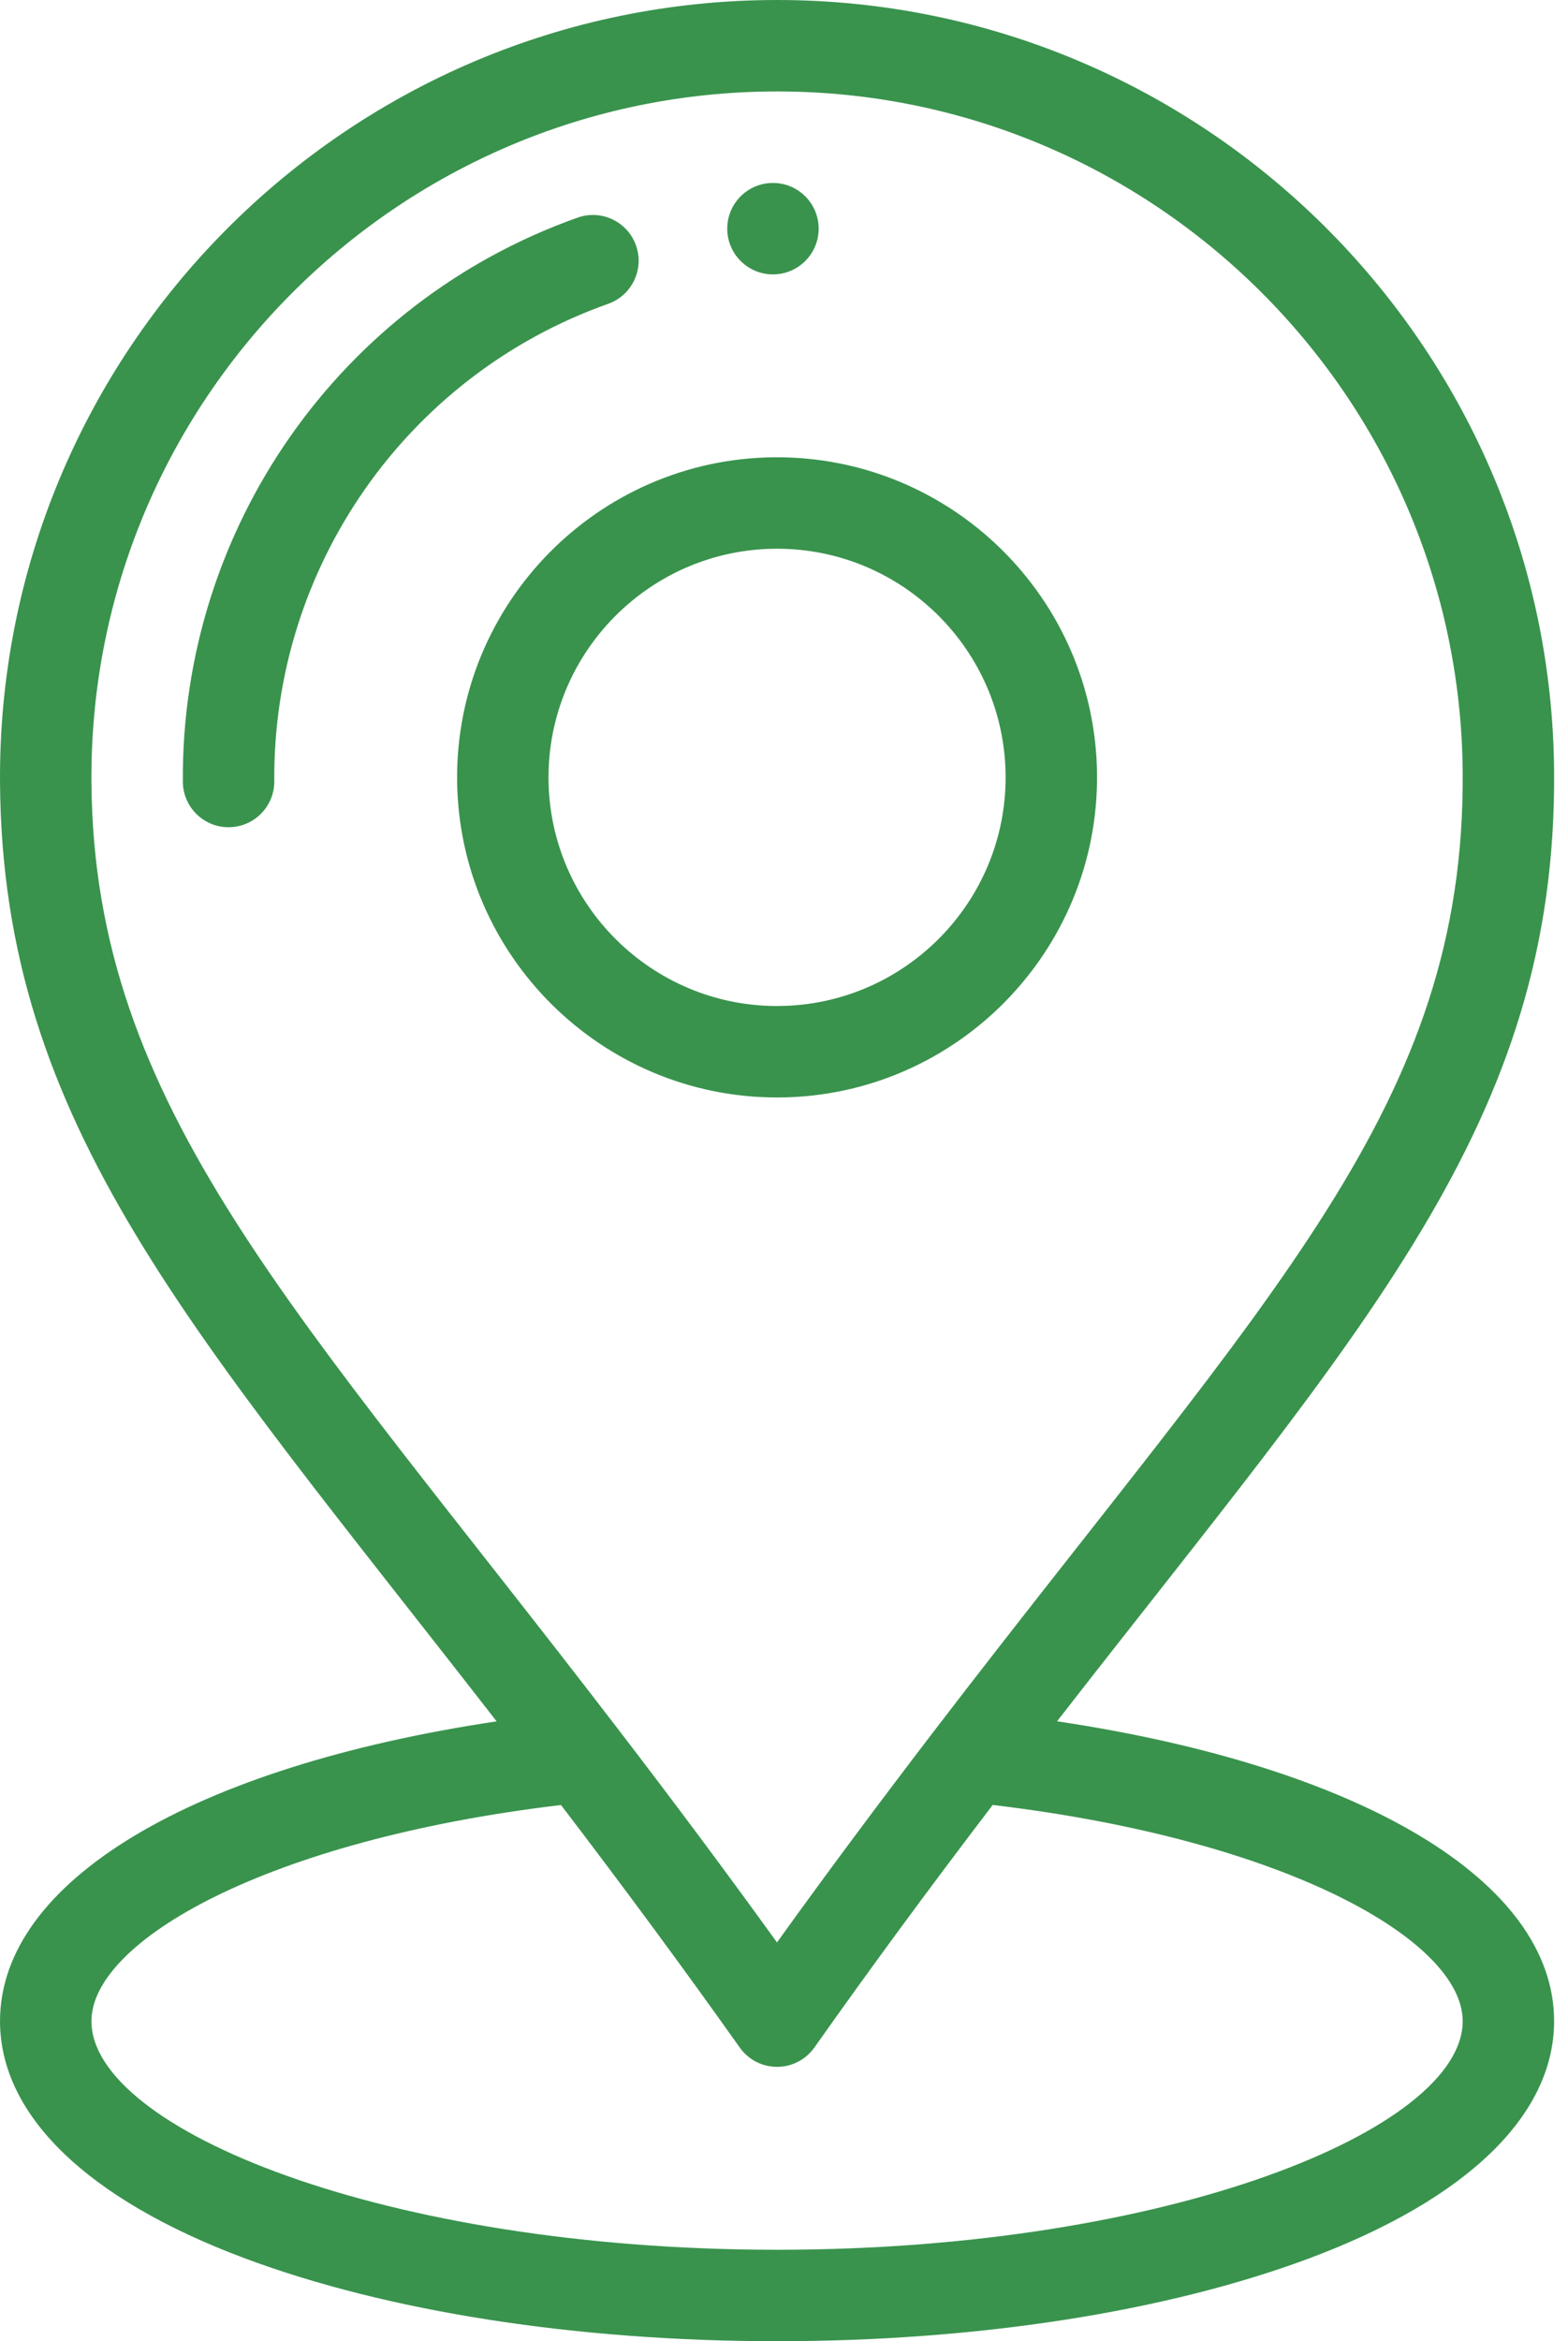
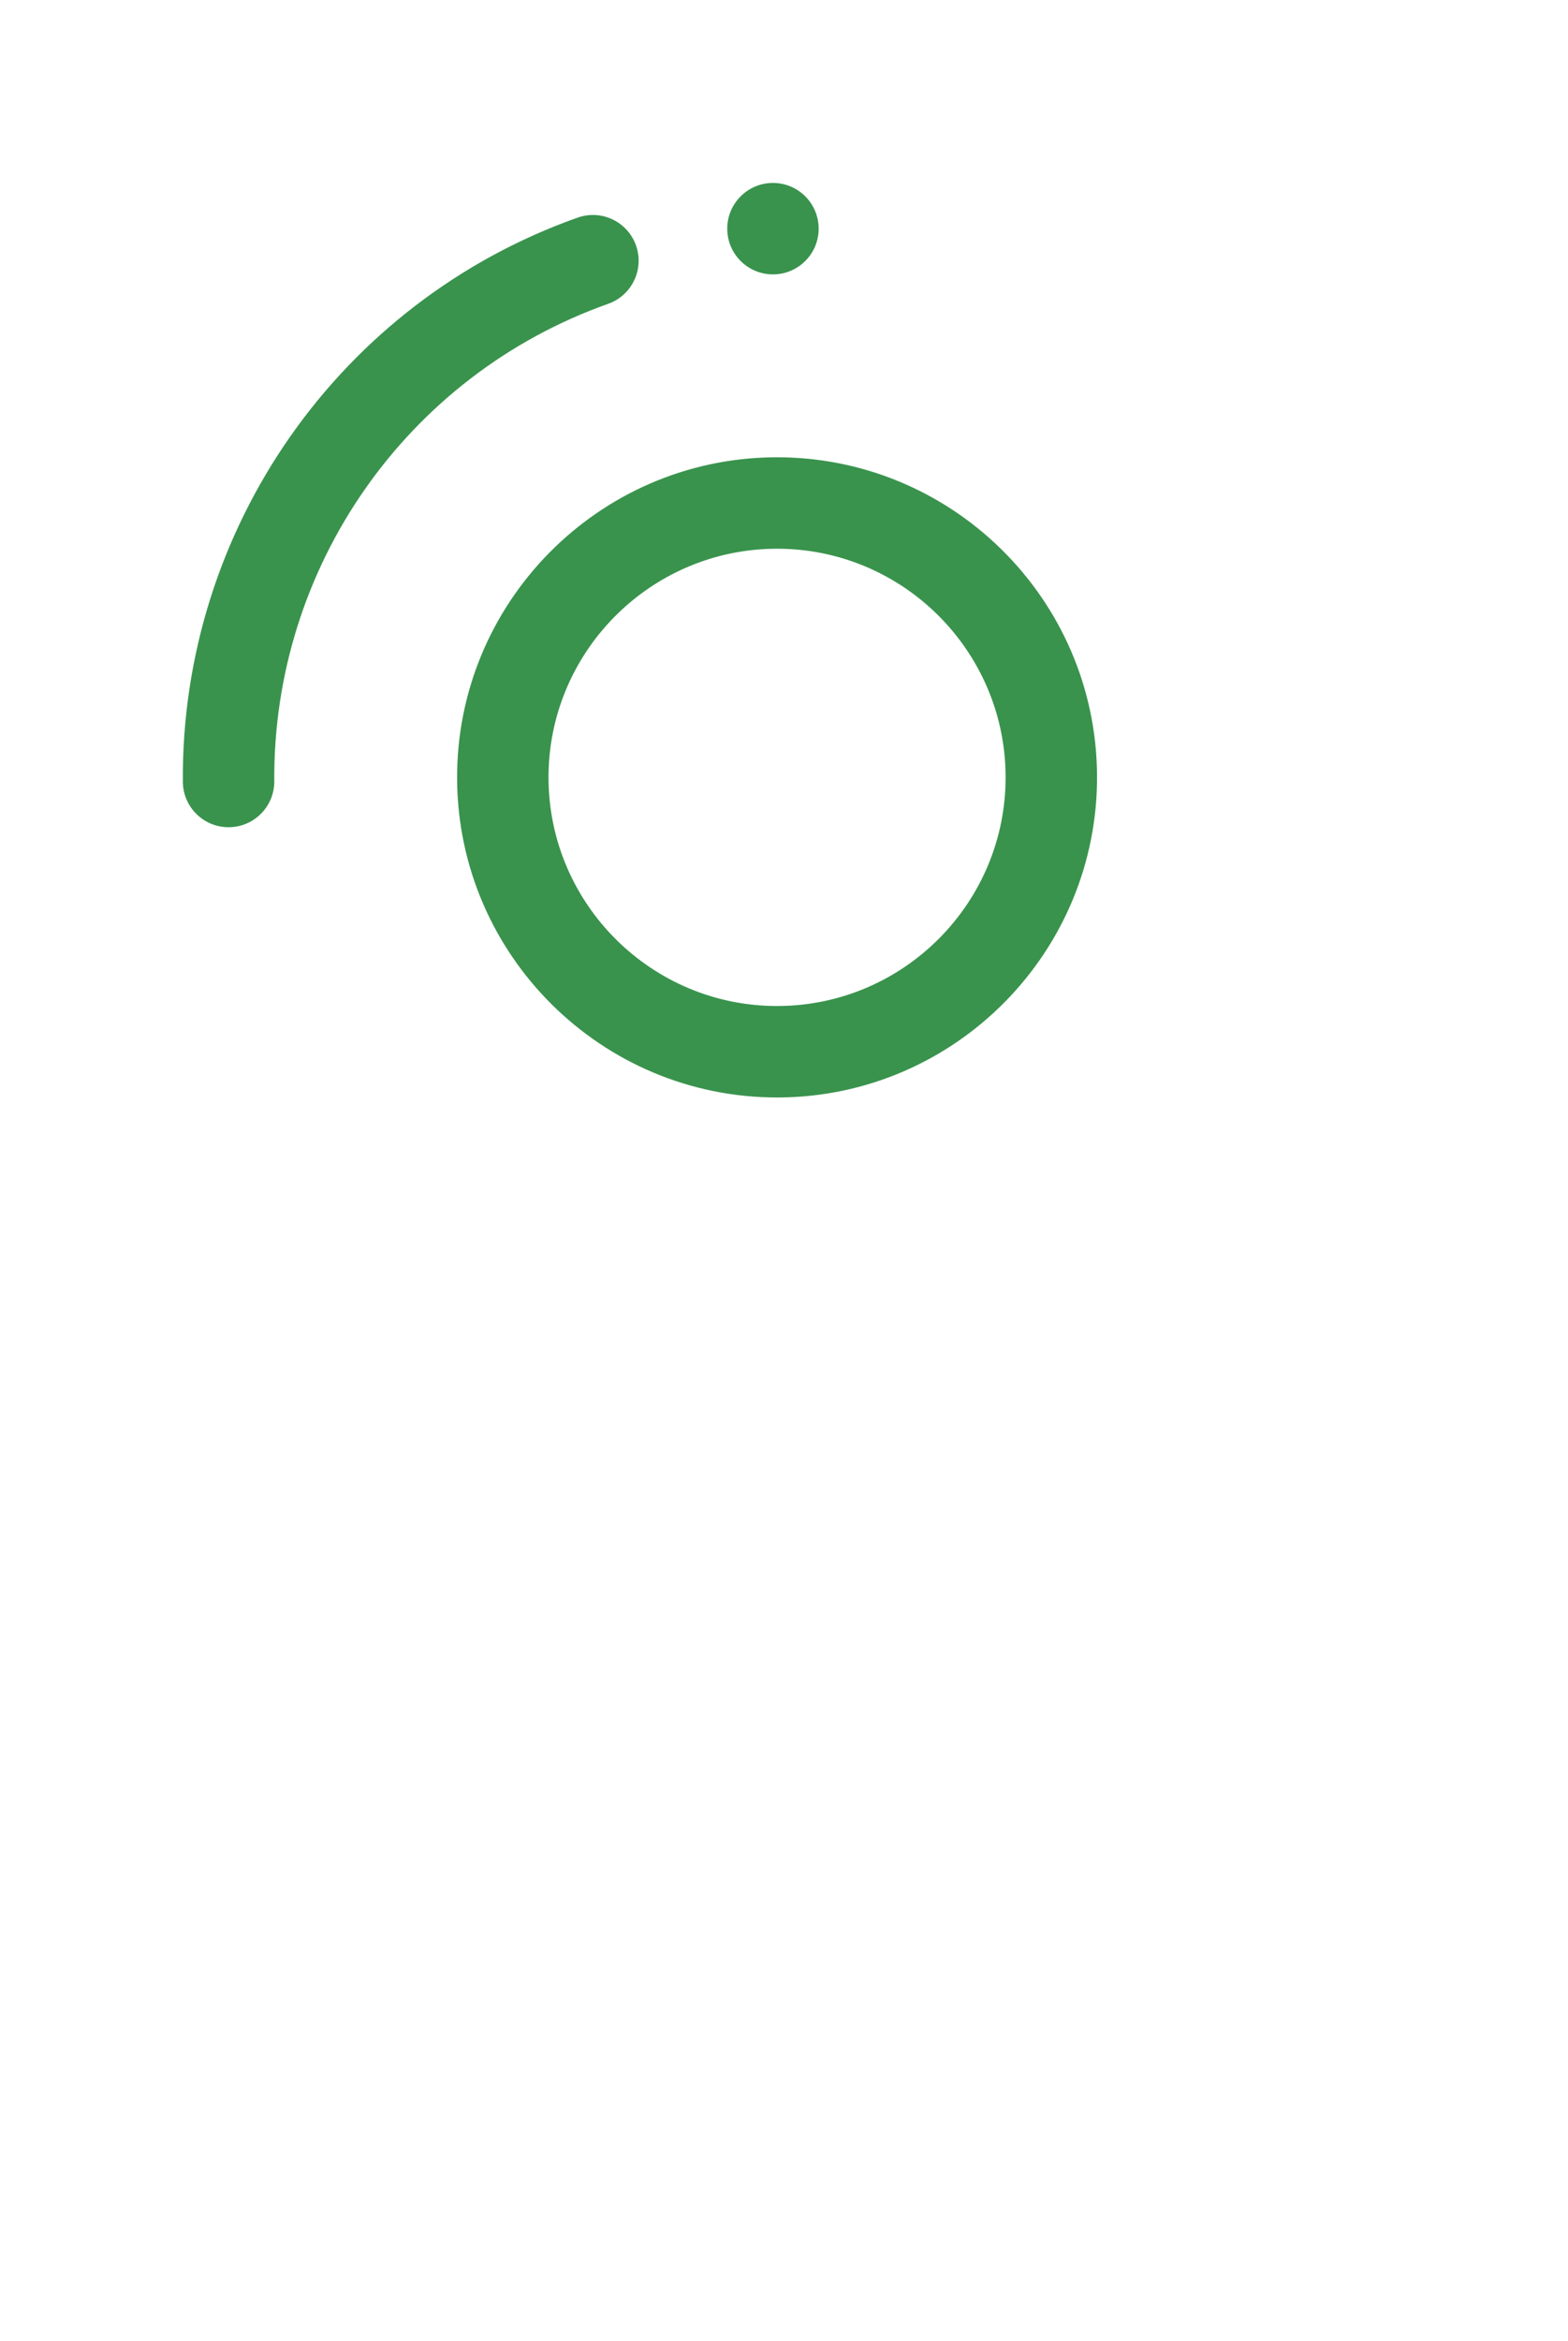
<svg xmlns="http://www.w3.org/2000/svg" width="67" height="100" viewBox="0 0 67 100" fill="none">
  <path d="M33.013 7.814C34.093 7.806 34.973 8.675 34.981 9.753C34.989 10.831 34.122 11.712 33.042 11.72C31.964 11.728 31.083 10.86 31.075 9.782C31.067 8.704 31.934 7.823 33.013 7.814ZM33.101 19.532C40.643 19.479 46.819 25.562 46.876 33.101C46.932 40.64 40.845 46.819 33.306 46.876L33.202 46.876C25.711 46.876 19.589 40.81 19.532 33.306C19.475 25.768 25.562 19.589 33.101 19.532ZM33.202 42.97L33.277 42.969C38.662 42.929 43.01 38.515 42.969 33.131C42.929 27.77 38.556 23.438 33.206 23.438L33.131 23.438C27.746 23.479 23.398 27.892 23.438 33.277C23.479 38.637 27.851 42.97 33.202 42.97ZM24.682 9.295C25.698 8.934 26.815 9.466 27.176 10.483C27.536 11.5 27.004 12.616 25.987 12.977C17.384 16.026 11.651 24.219 11.72 33.365C11.728 34.444 10.86 35.325 9.781 35.333H9.766C8.695 35.333 7.822 34.468 7.813 33.395C7.732 22.585 14.511 12.9 24.682 9.295Z" fill="#39934D" />
-   <path d="M21.22 73.524C8.229 56.802 0.11 48.083 0.001 33.453C-0.137 15.046 14.801 0 33.206 0C51.397 0 66.268 14.732 66.406 32.955C66.518 47.981 58.248 56.689 45.168 73.521C58.181 75.466 66.406 80.352 66.406 86.328C66.406 90.332 62.706 93.924 55.986 96.444C49.87 98.737 41.779 100 33.203 100C24.627 100 16.536 98.737 10.42 96.444C3.701 93.924 0.001 90.331 0.001 86.328C0.001 80.355 8.218 75.47 21.22 73.524ZM62.5 32.984C62.378 16.904 49.258 3.906 33.206 3.906C16.964 3.906 3.785 17.185 3.907 33.424C4.01 47.317 12.62 55.879 26.366 73.798C28.818 76.992 31.069 80.013 33.2 82.967C35.325 80.011 37.532 77.044 40.02 73.796C54.334 55.128 62.606 47.213 62.5 32.984ZM33.203 96.094C49.971 96.094 62.5 90.938 62.5 86.328C62.5 82.909 55.01 78.591 42.417 77.095C39.633 80.748 37.192 84.066 34.799 87.455C34.618 87.71 34.38 87.918 34.102 88.062C33.825 88.206 33.517 88.281 33.205 88.281H33.203C32.891 88.281 32.584 88.207 32.306 88.063C32.029 87.92 31.79 87.712 31.61 87.458C29.239 84.113 26.731 80.713 23.971 77.097C11.39 78.594 3.907 82.912 3.907 86.329C3.907 90.938 16.436 96.094 33.203 96.094Z" fill="#39934D" />
</svg>